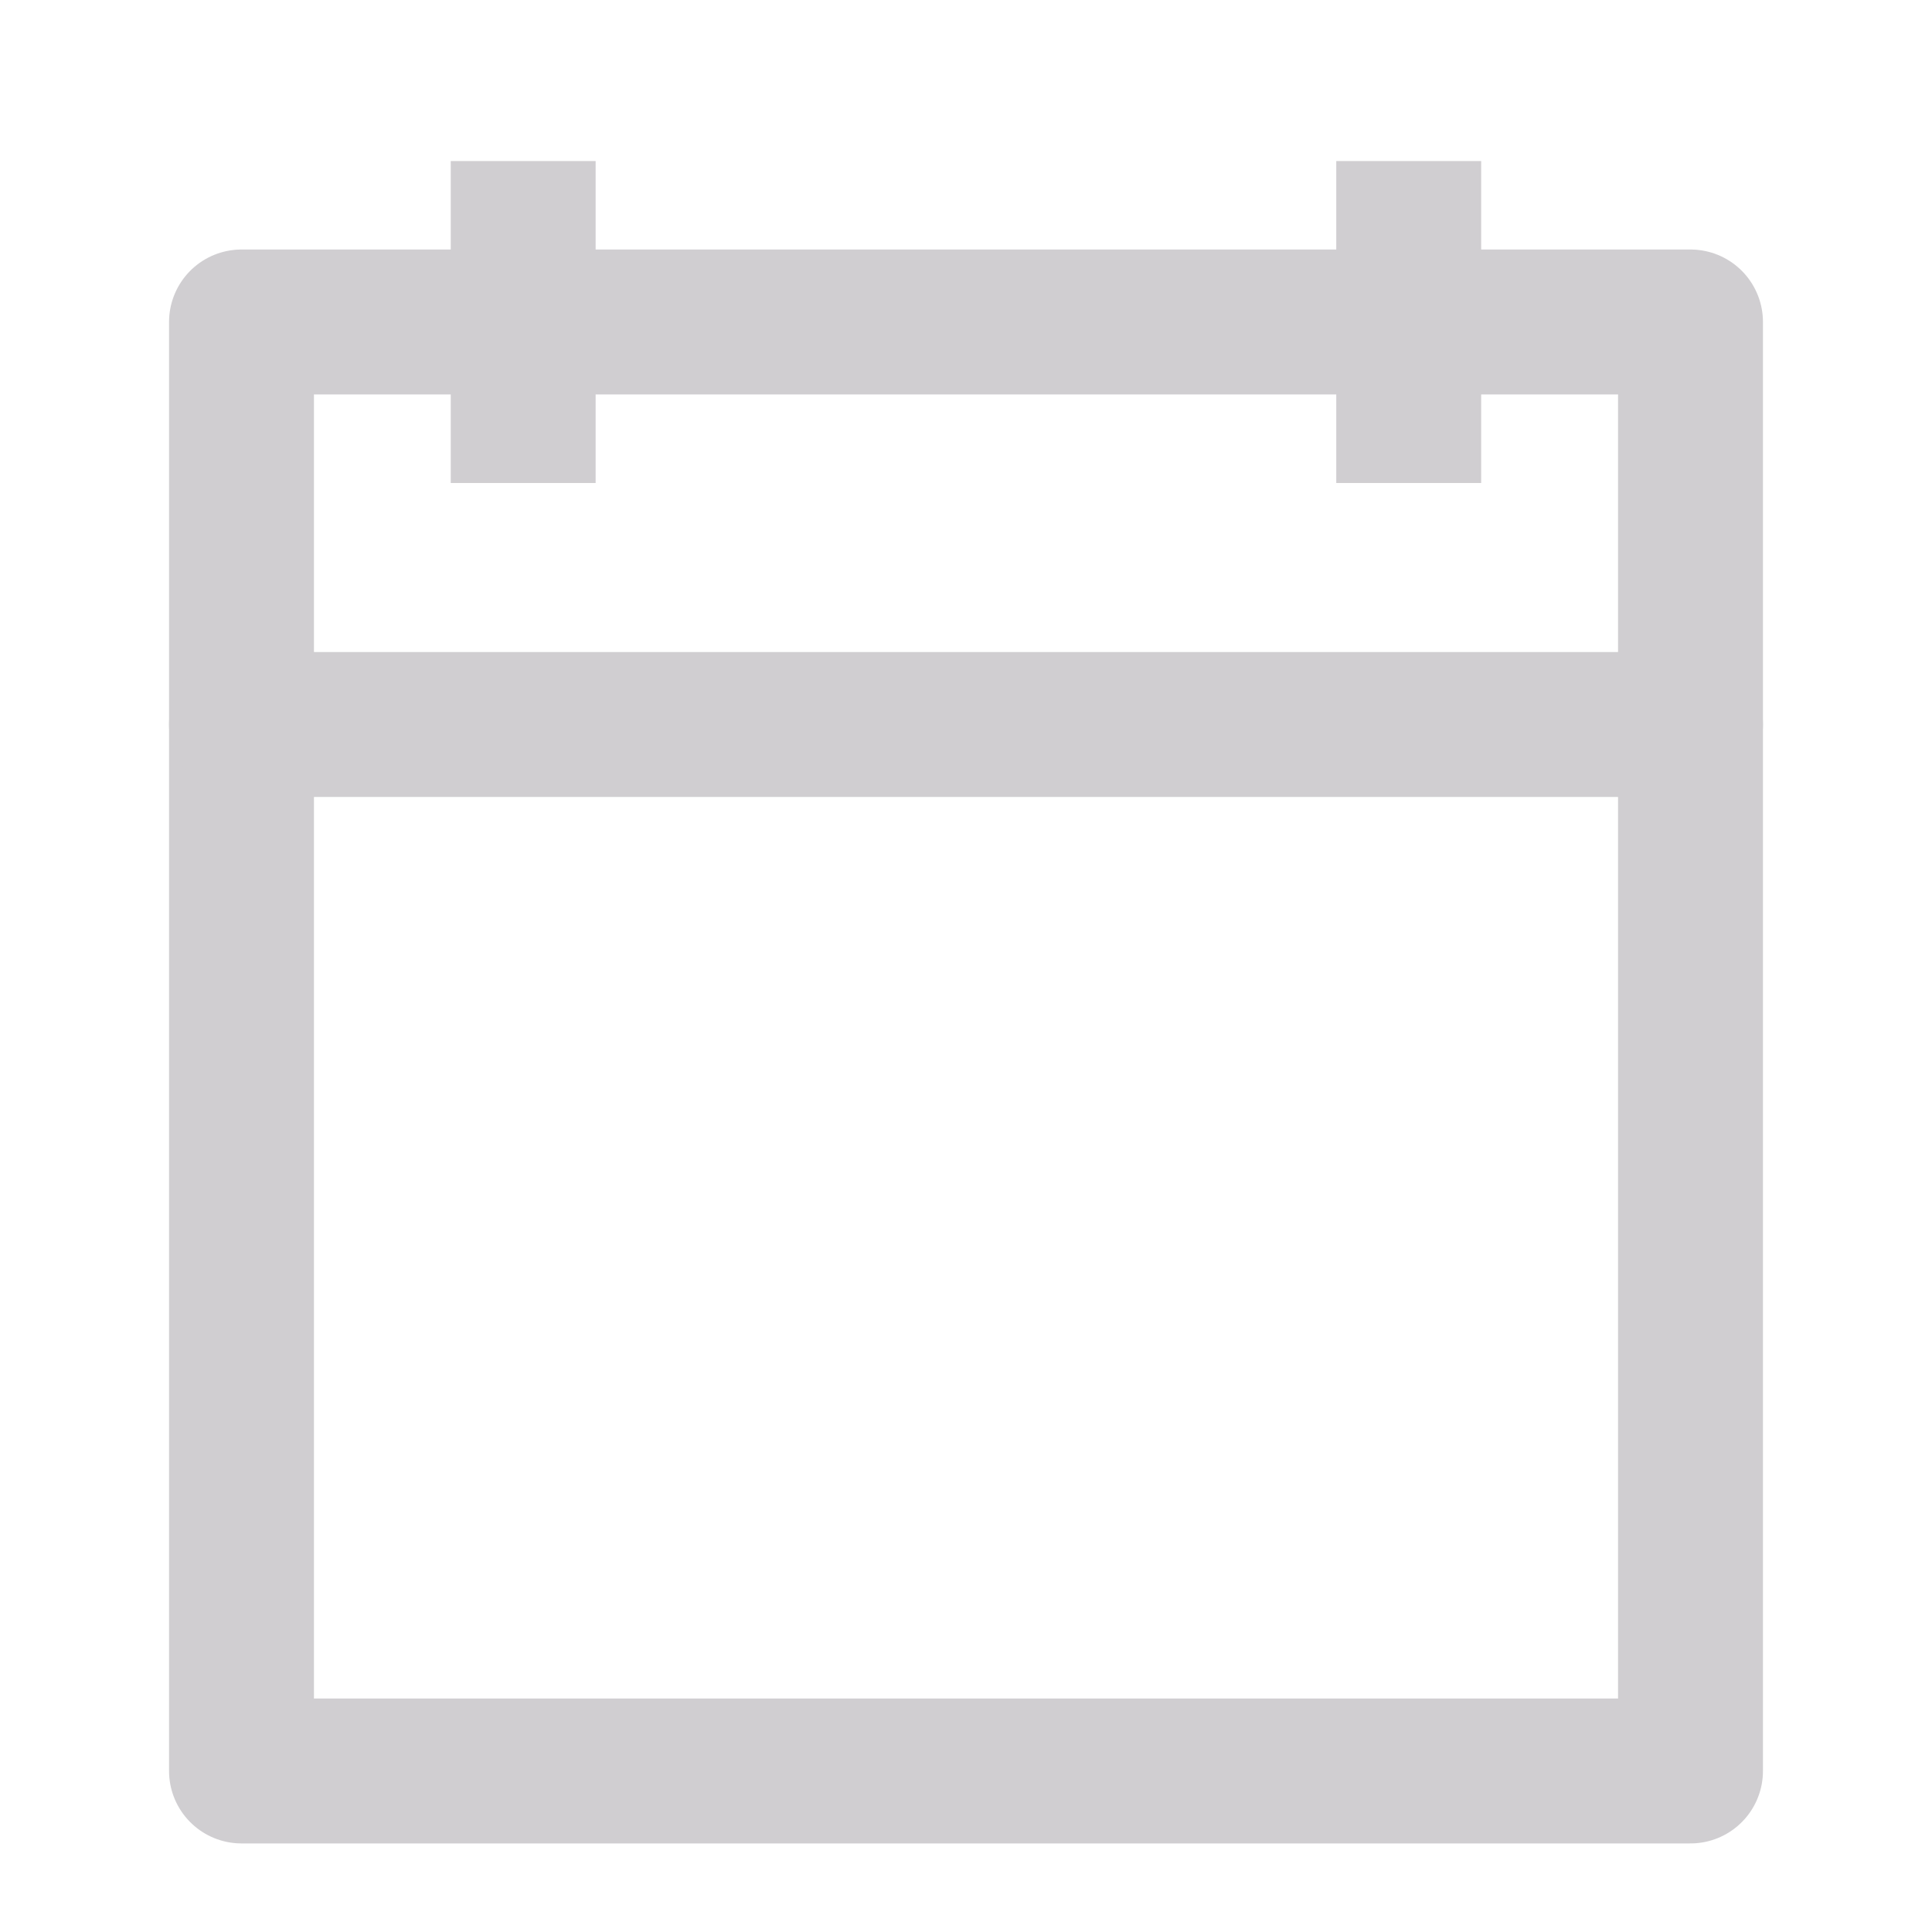
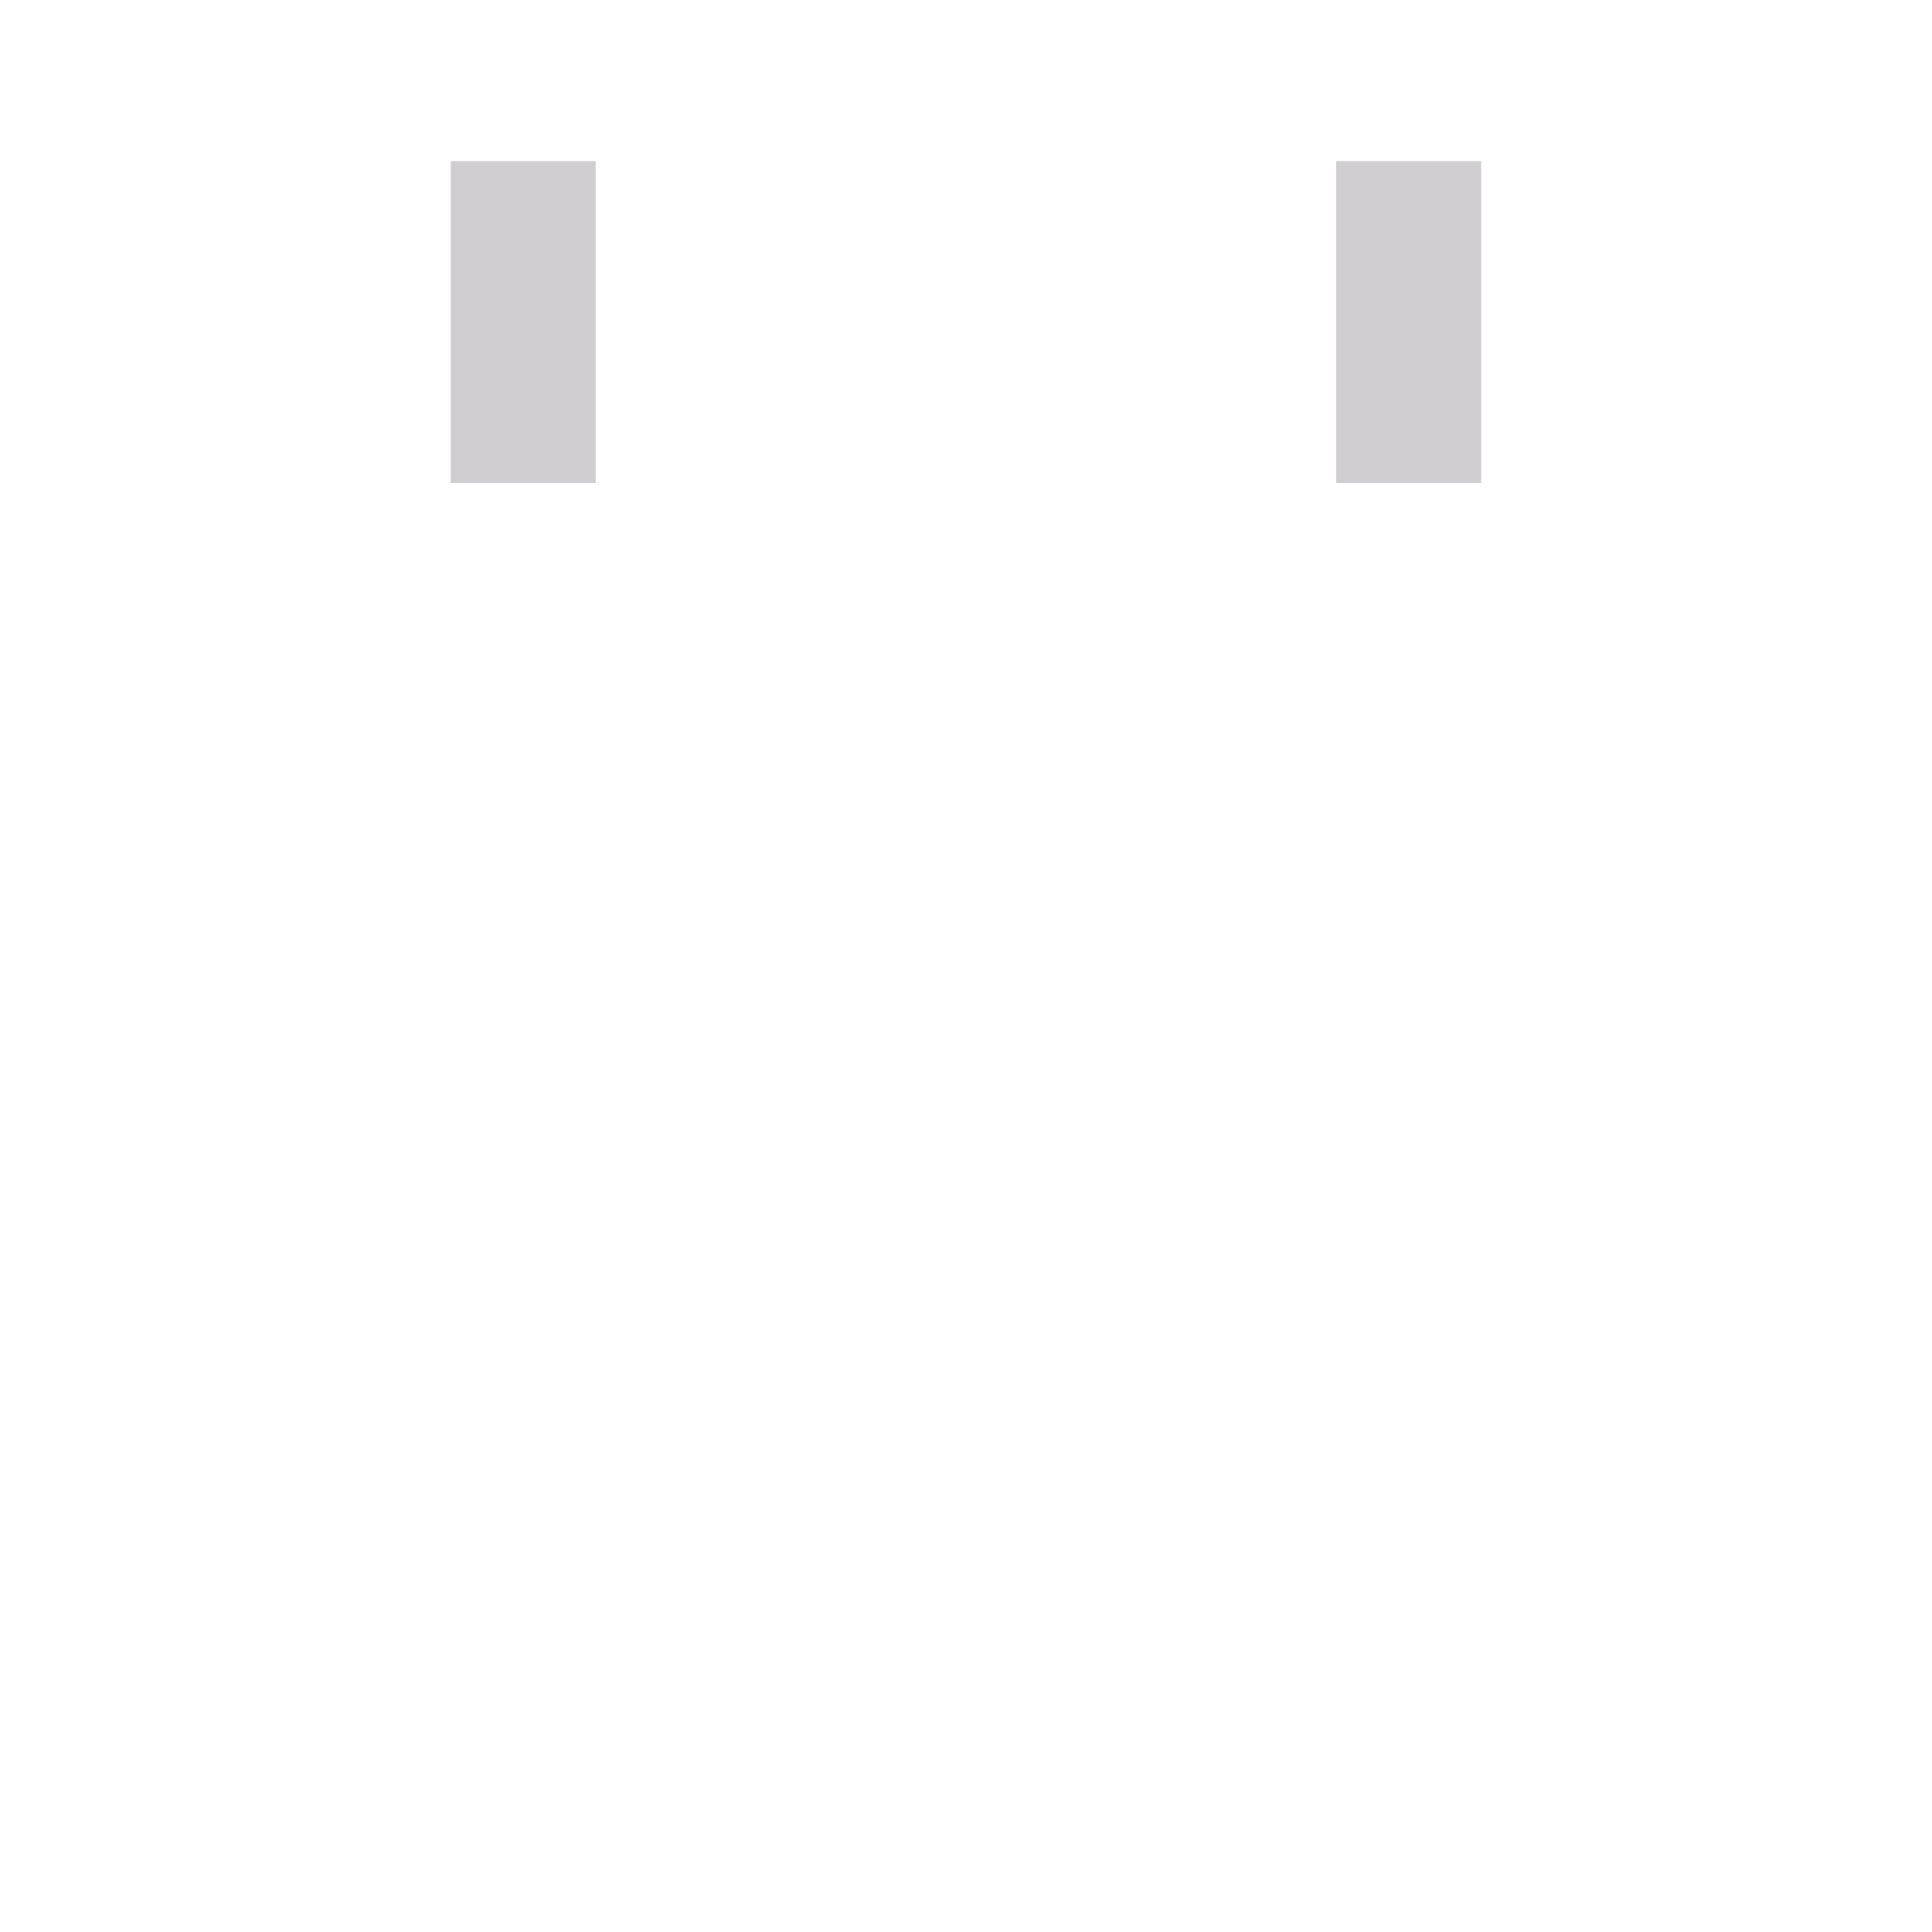
<svg xmlns="http://www.w3.org/2000/svg" width="20" height="20" viewBox="0 0 20 20" fill="none">
  <path d="M14.583 1.667V5M5.416 1.667V5" stroke="#D0CED1" stroke-width="1.5" stroke-linejoin="round" />
-   <path d="M17.5 3.333H2.5V18.333H17.5V3.333Z" stroke="#D0CED1" stroke-width="1.5" stroke-linejoin="round" />
-   <path d="M2.5 7.5H17.5" stroke="#D0CED1" stroke-width="1.5" stroke-linecap="round" stroke-linejoin="round" />
</svg>